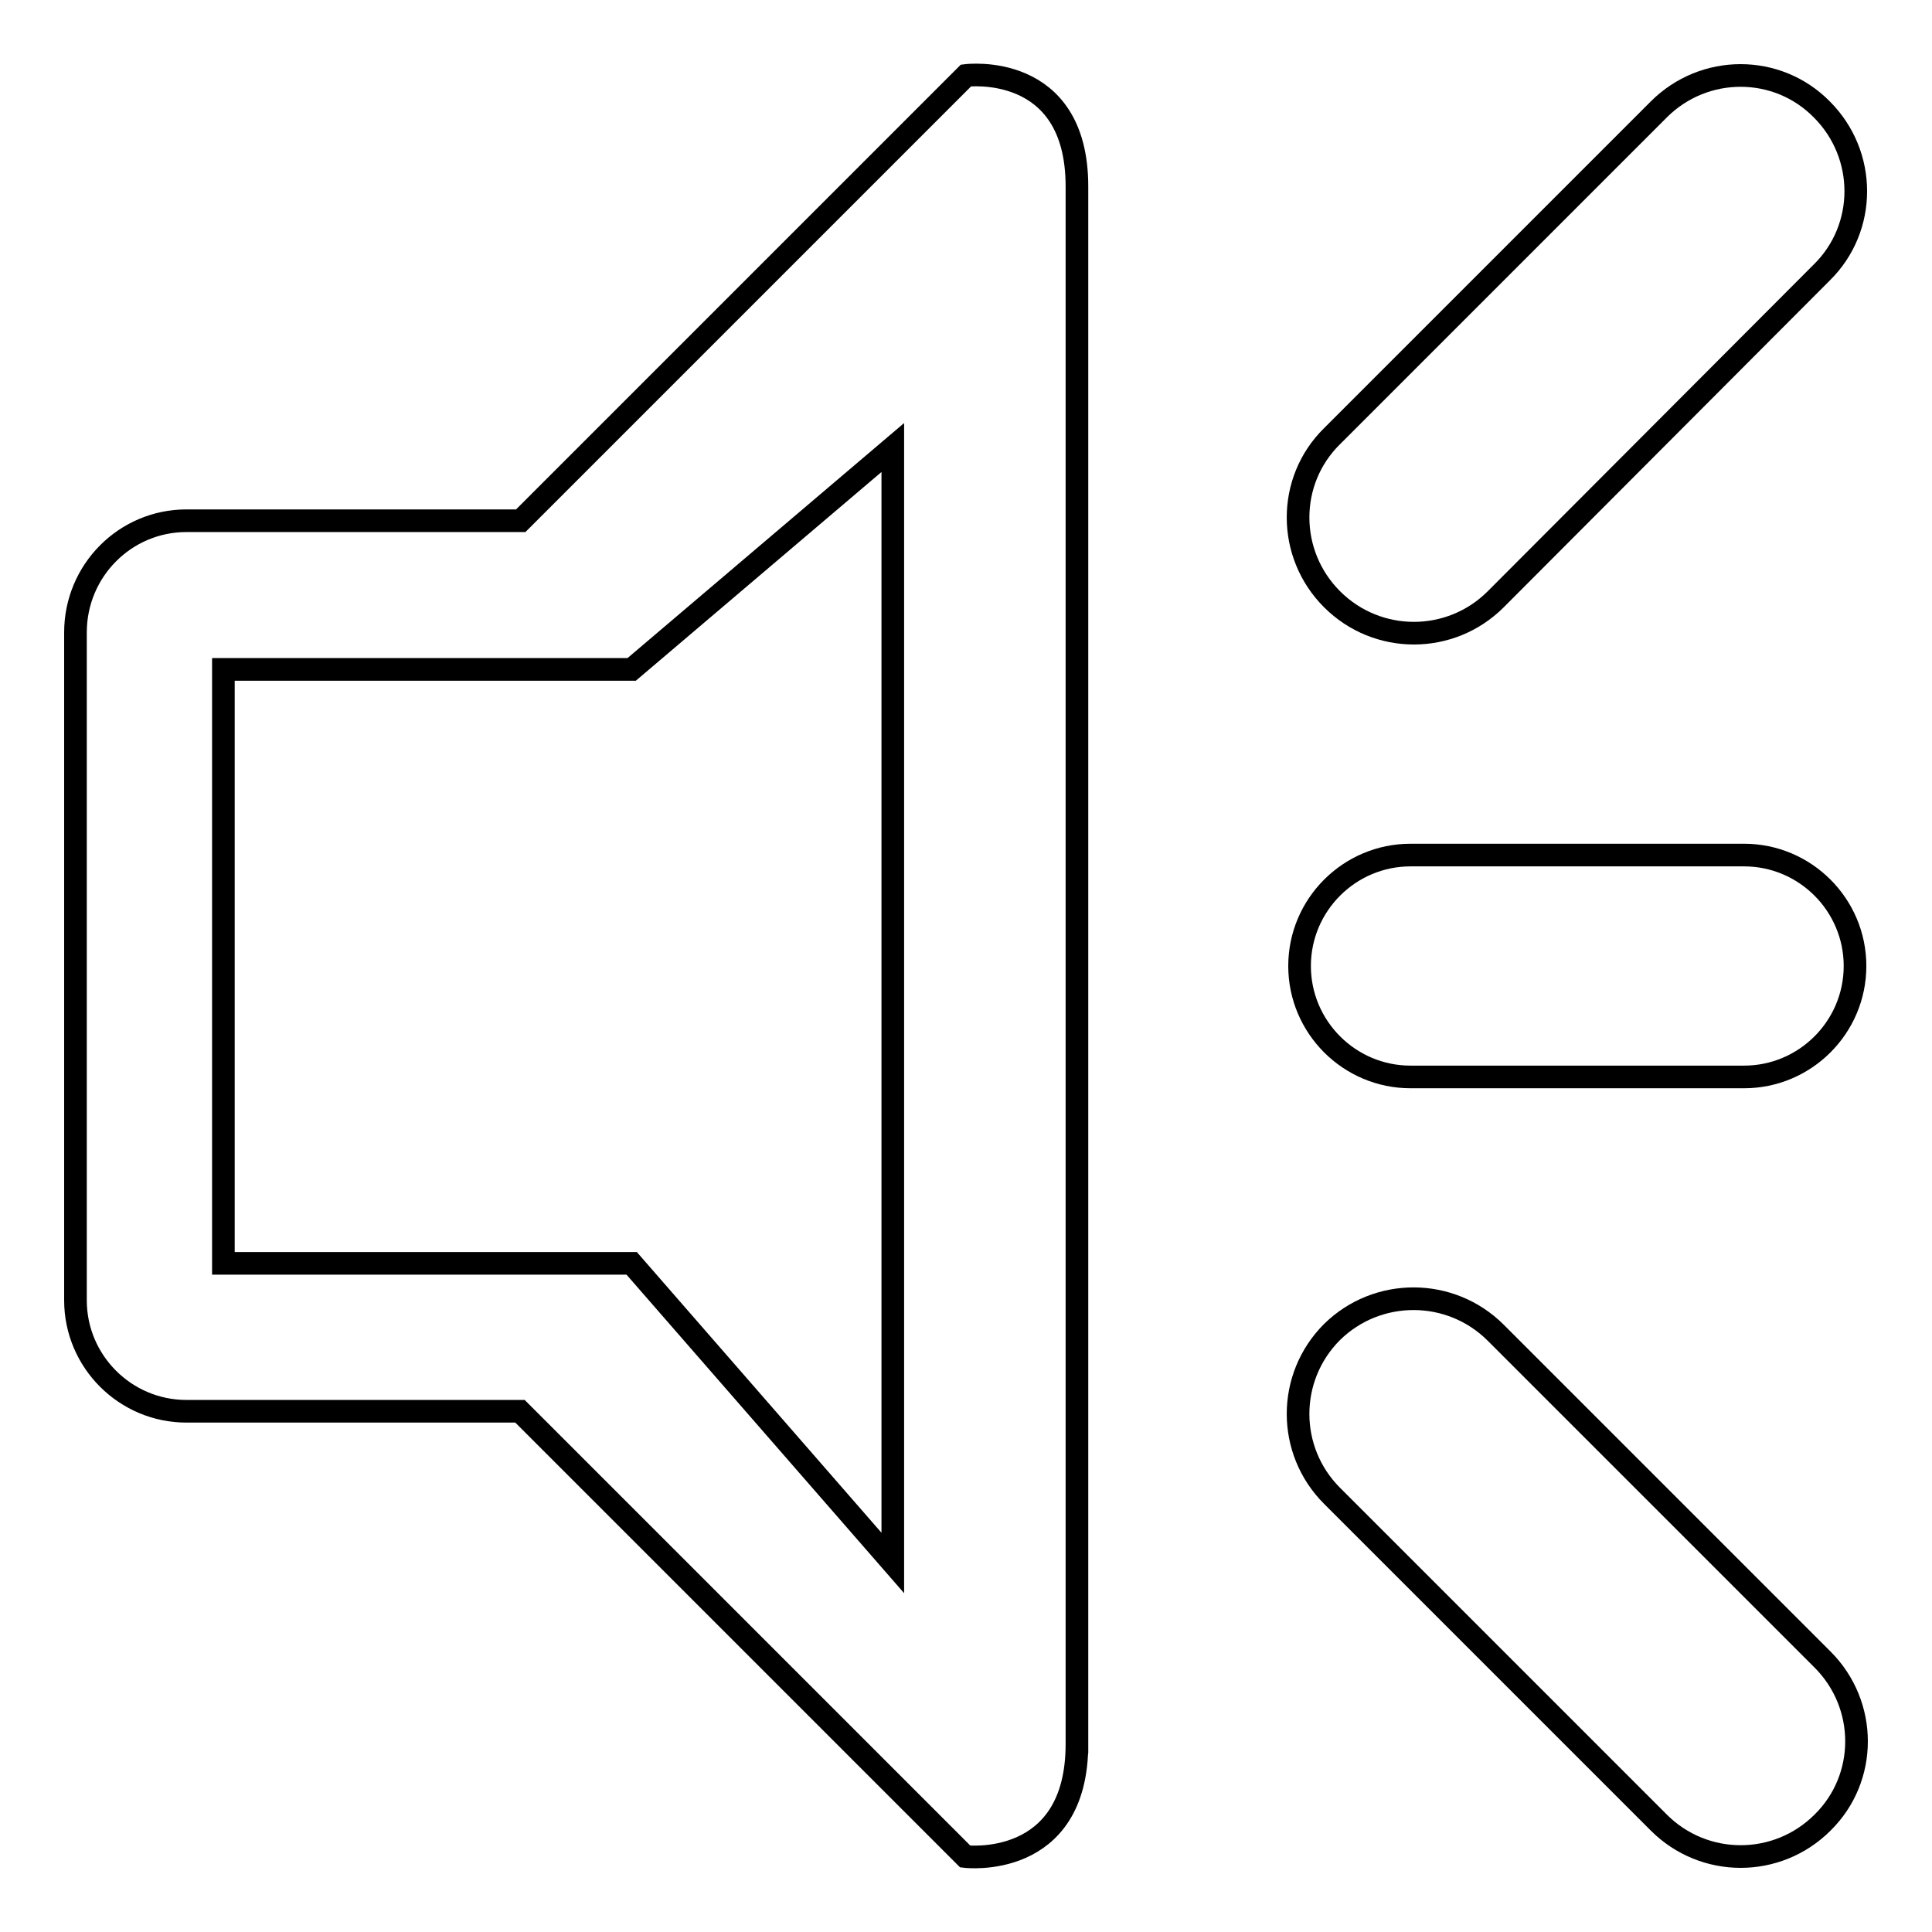
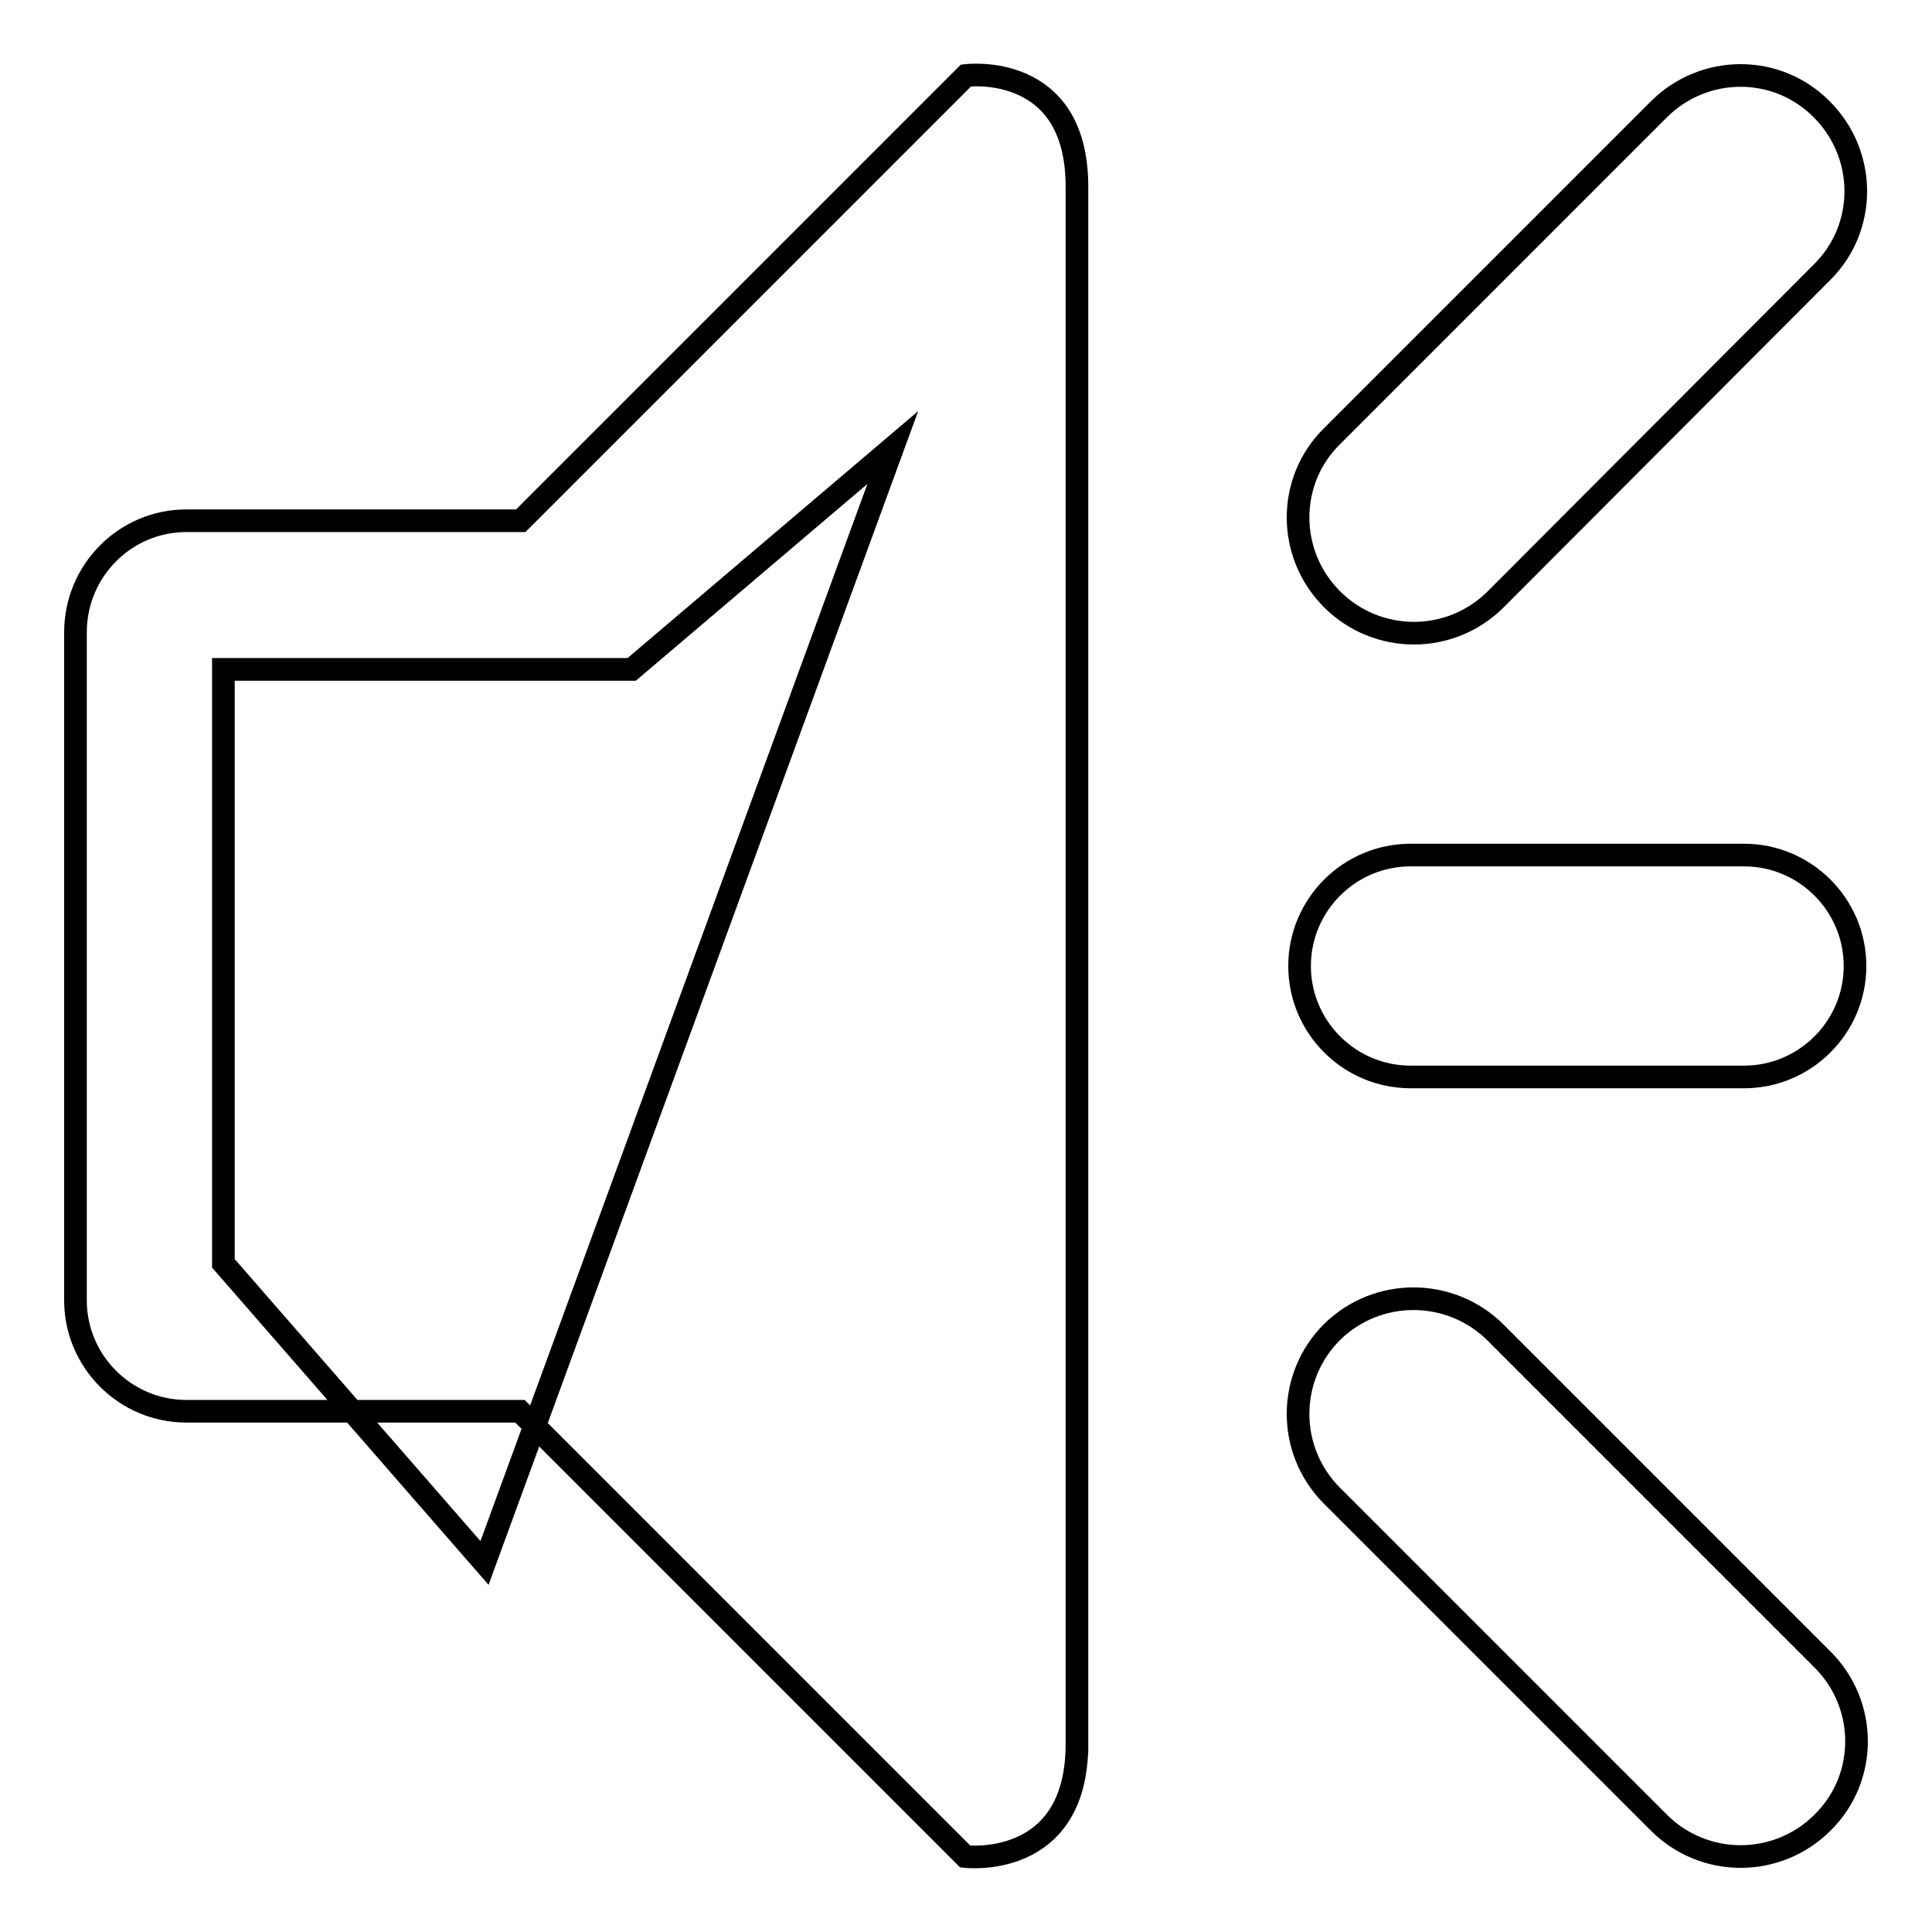
<svg xmlns="http://www.w3.org/2000/svg" version="1.1" x="0px" y="0px" viewBox="0 0 256 256" enable-background="new 0 0 256 256" xml:space="preserve">
  <g>
    <g>
-       <path stroke-width="3" fill-opacity="0" stroke="#000000" d="M198.2,79.4c-6,6-15.7,6-21.7,0c-6-6-6-15.7,0-21.6l43.3-43.3c6-6,15.7-6,21.6,0c6,6,6,15.7,0,21.6L198.2,79.4z M127.9,246l-59-59H24.7c-8.1,0-14.7-6.6-14.7-14.7V83.8C10,75.6,16.6,69,24.7,69H69l59-59c0,0,14.7-1.9,14.7,14.7c0,88.2,0,220.9,0,206.4C142.7,247.8,127.9,246,127.9,246z M118.3,59.3L83.7,88.7H29.6v78.7h54.1l34.6,39.7L118.3,59.3L118.3,59.3z M186.9,142.7c-8.1,0-14.7-6.6-14.7-14.7s6.6-14.7,14.7-14.7h44.2c8.1,0,14.7,6.6,14.7,14.7s-6.6,14.7-14.7,14.7H186.9z M198.2,176.6l43.3,43.3c6,6,6,15.7,0,21.6c-6,6-15.7,6-21.7,0l-43.3-43.3c-6-6-6-15.7,0-21.7C182.5,170.6,192.2,170.6,198.2,176.6z" />
+       <path stroke-width="3" fill-opacity="0" stroke="#000000" d="M198.2,79.4c-6,6-15.7,6-21.7,0c-6-6-6-15.7,0-21.6l43.3-43.3c6-6,15.7-6,21.6,0c6,6,6,15.7,0,21.6L198.2,79.4z M127.9,246l-59-59H24.7c-8.1,0-14.7-6.6-14.7-14.7V83.8C10,75.6,16.6,69,24.7,69H69l59-59c0,0,14.7-1.9,14.7,14.7c0,88.2,0,220.9,0,206.4C142.7,247.8,127.9,246,127.9,246z M118.3,59.3L83.7,88.7H29.6v78.7l34.6,39.7L118.3,59.3L118.3,59.3z M186.9,142.7c-8.1,0-14.7-6.6-14.7-14.7s6.6-14.7,14.7-14.7h44.2c8.1,0,14.7,6.6,14.7,14.7s-6.6,14.7-14.7,14.7H186.9z M198.2,176.6l43.3,43.3c6,6,6,15.7,0,21.6c-6,6-15.7,6-21.7,0l-43.3-43.3c-6-6-6-15.7,0-21.7C182.5,170.6,192.2,170.6,198.2,176.6z" />
    </g>
  </g>
</svg>